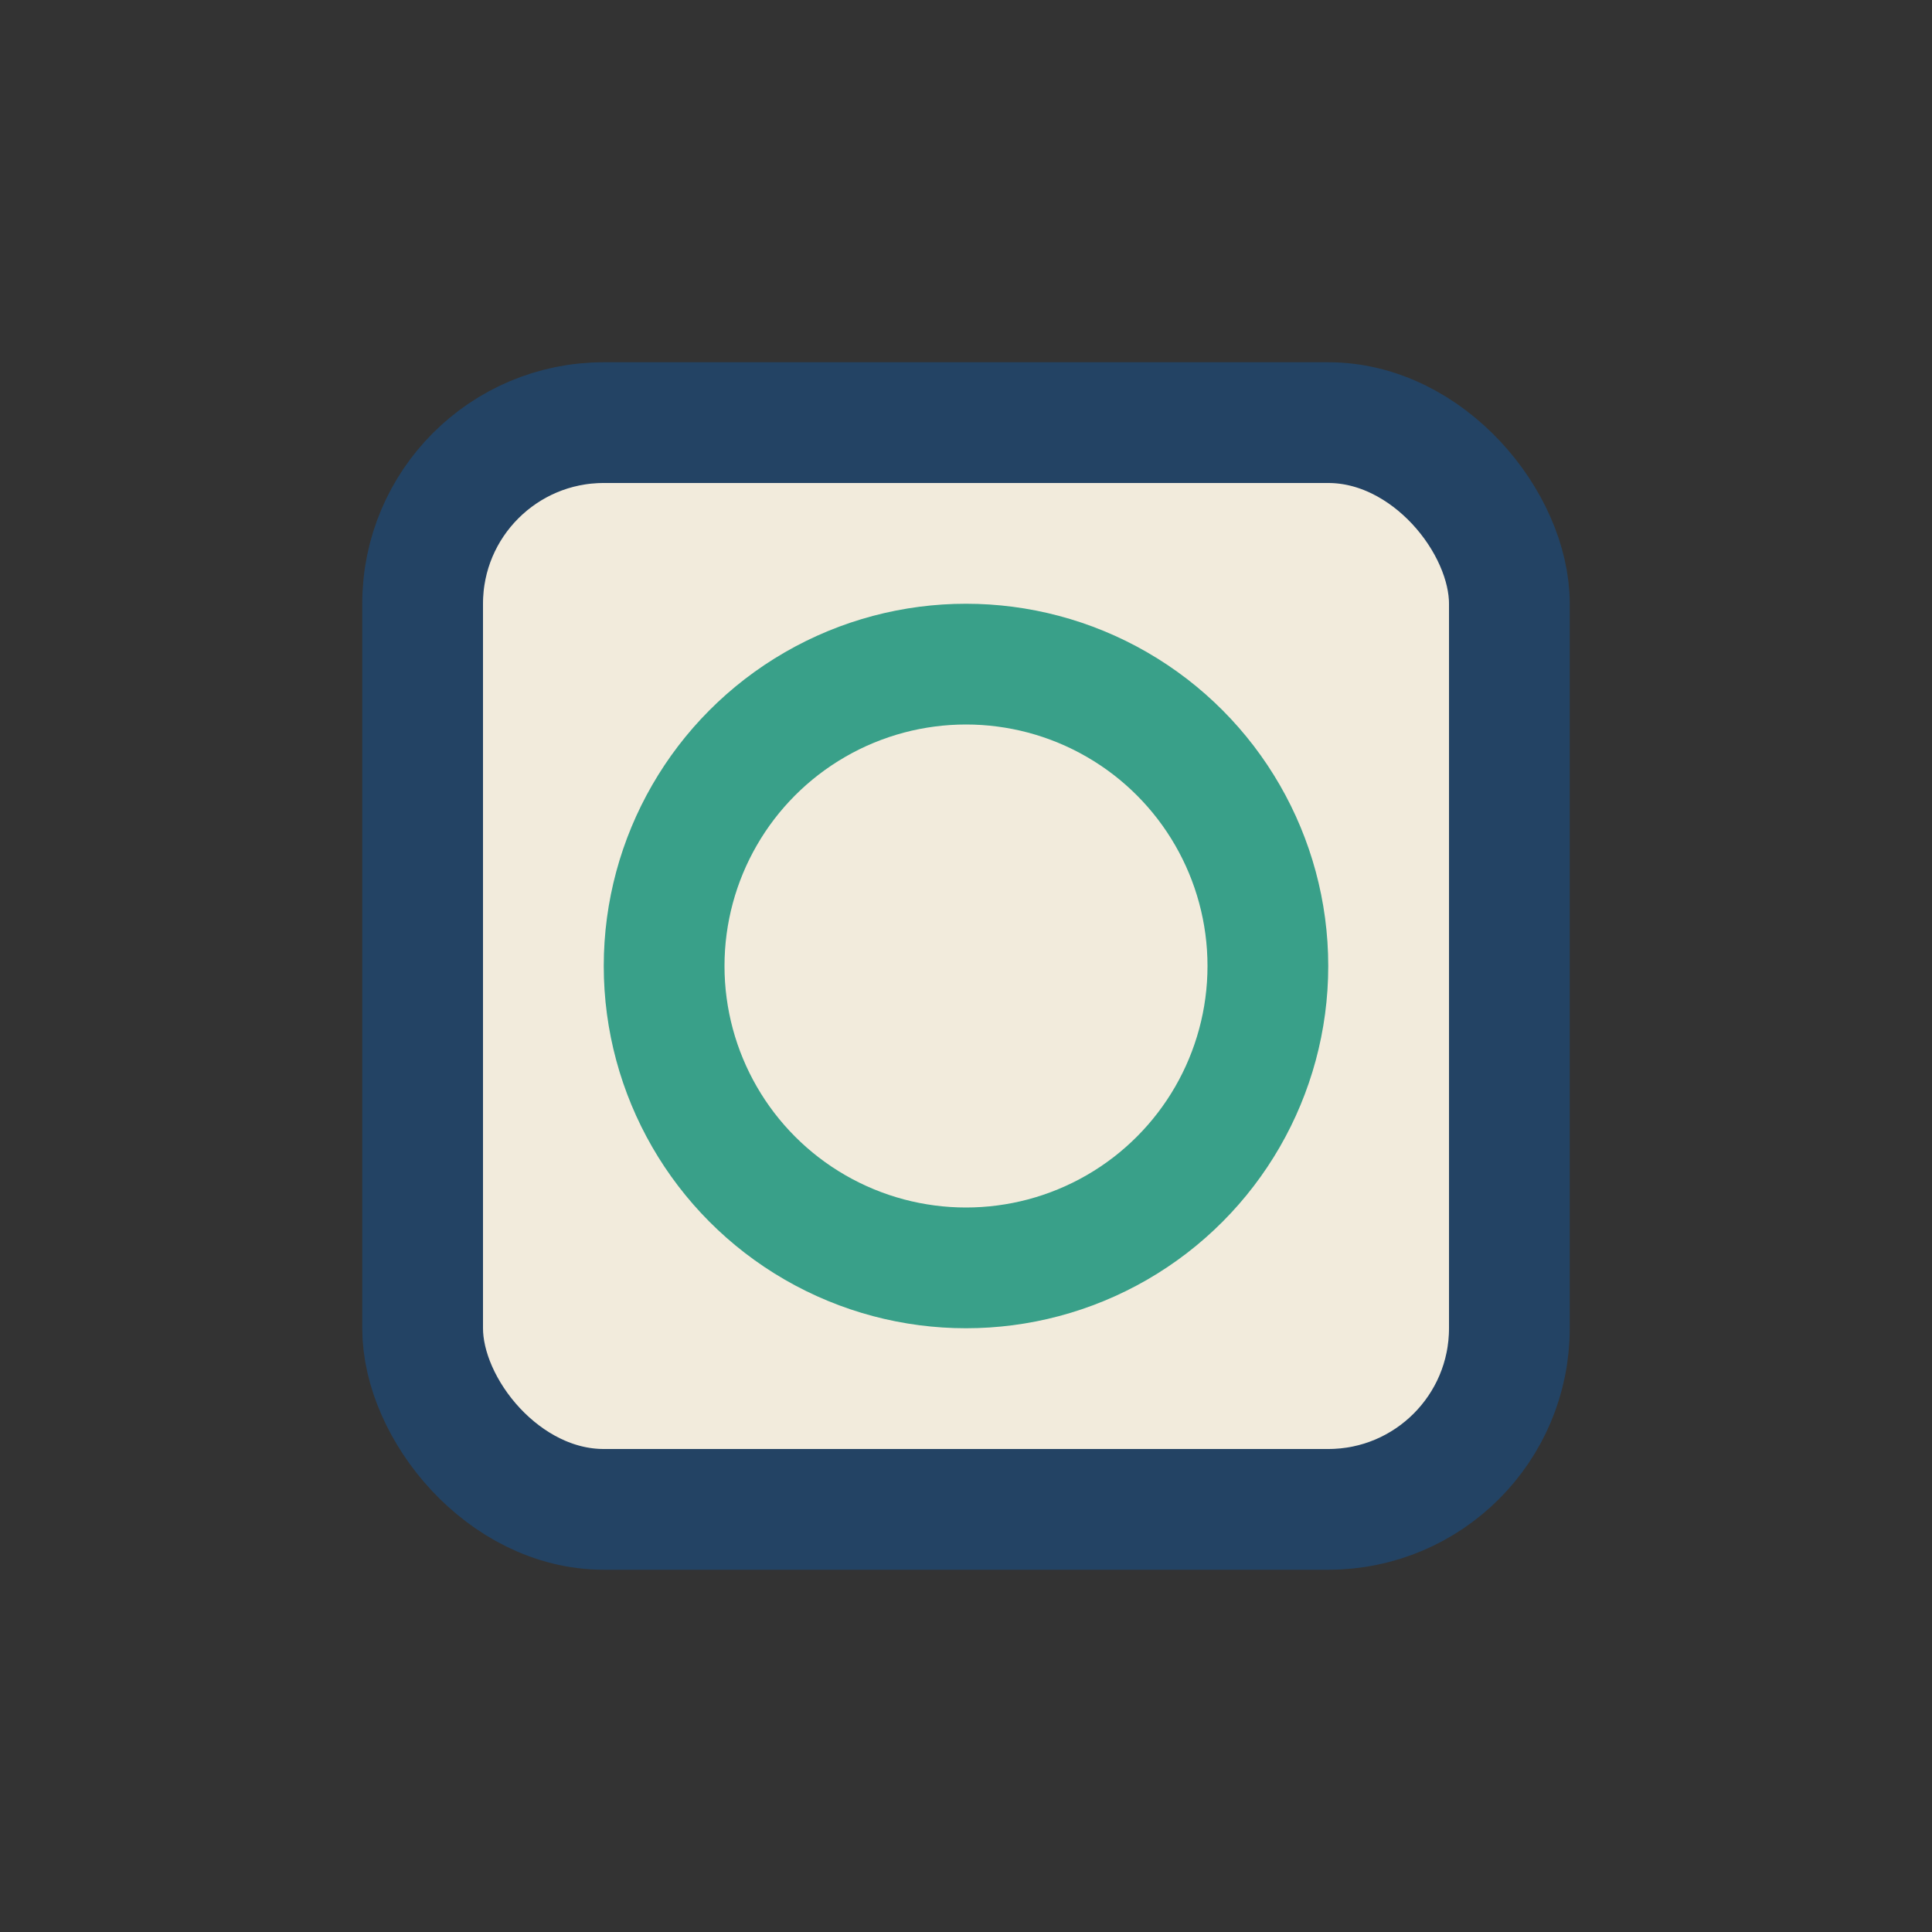
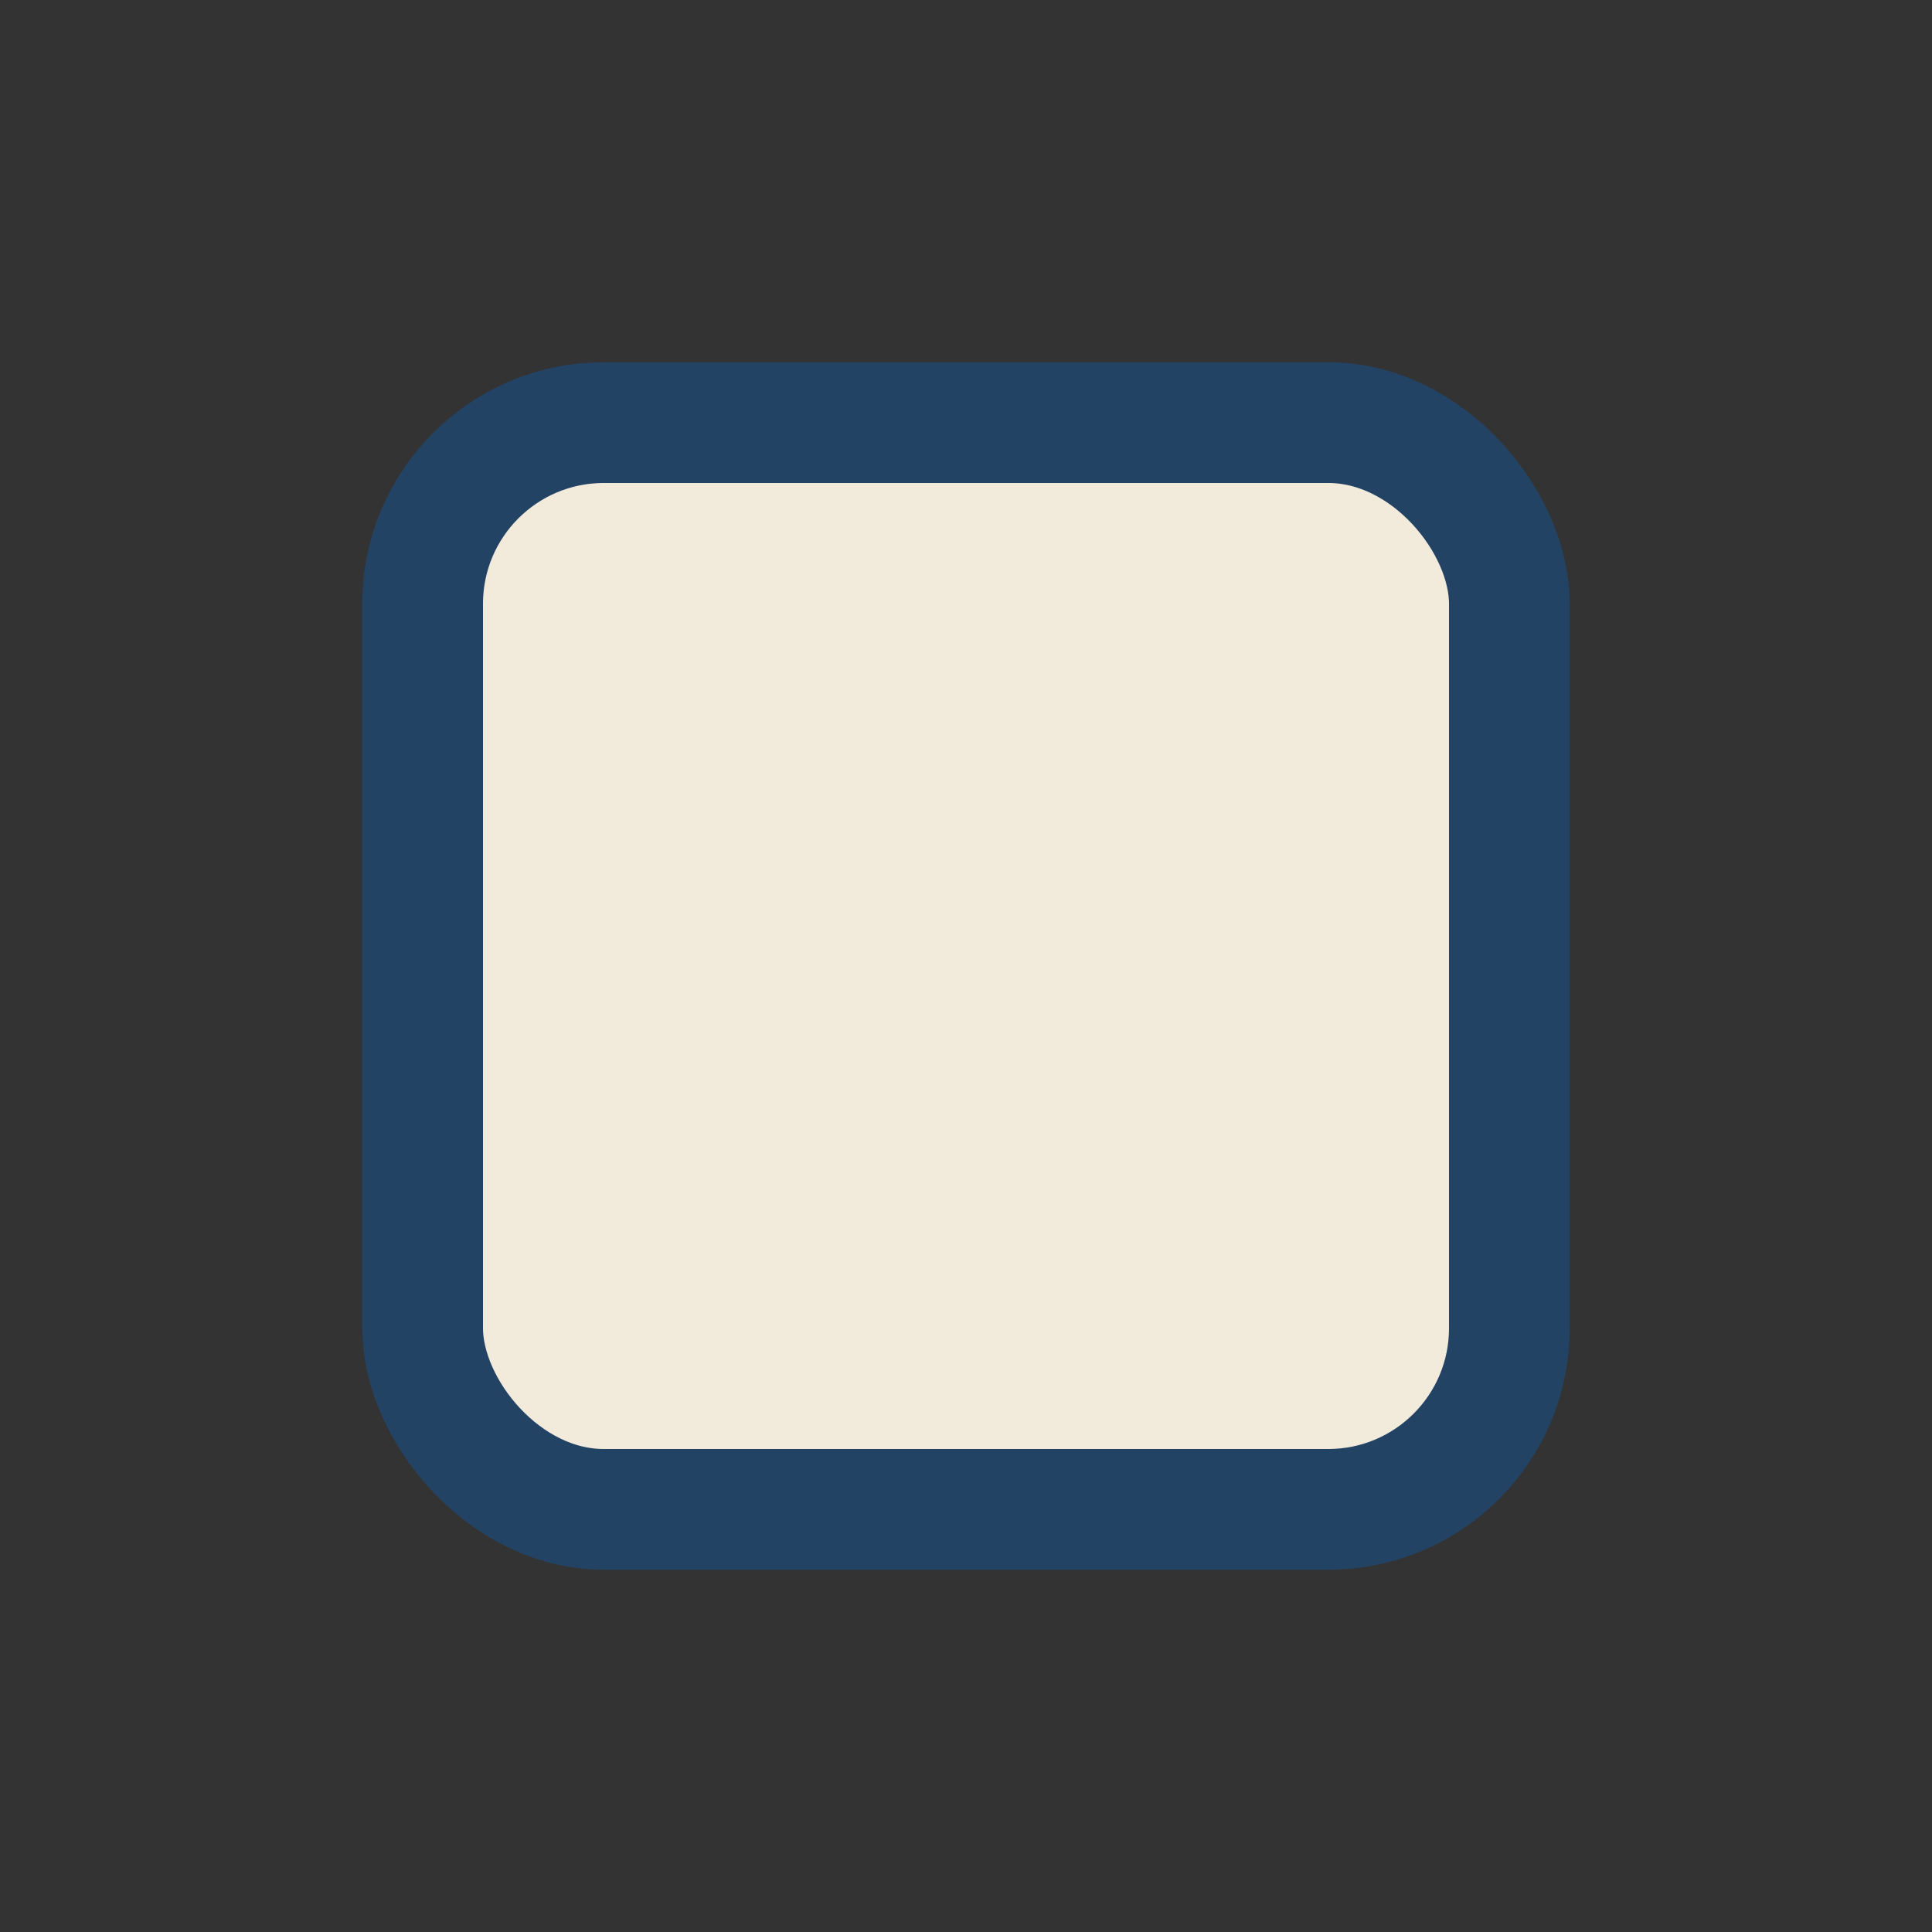
<svg xmlns="http://www.w3.org/2000/svg" width="32" height="32" viewBox="0 0 32 32">
  <rect x="0" y="0" width="32" height="32" fill="#333333" stroke="none" />
  <rect x="7" y="7" width="18" height="18" rx="3" fill="#F2EBDC" stroke="#234364" stroke-width="2" />
-   <circle cx="16" cy="16" r="5" fill="none" stroke="#39A089" stroke-width="2" />
</svg>